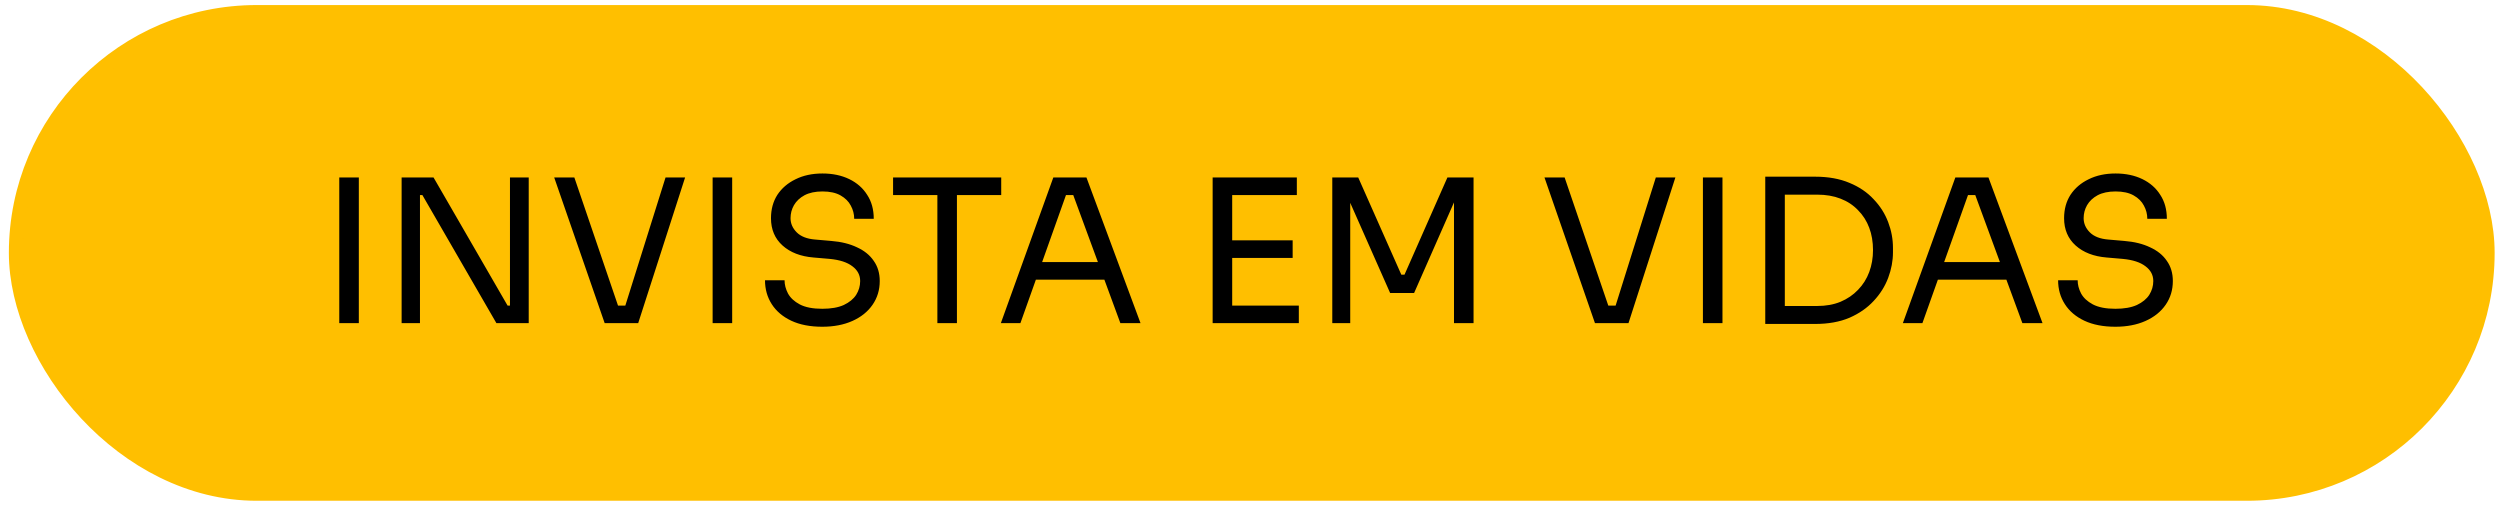
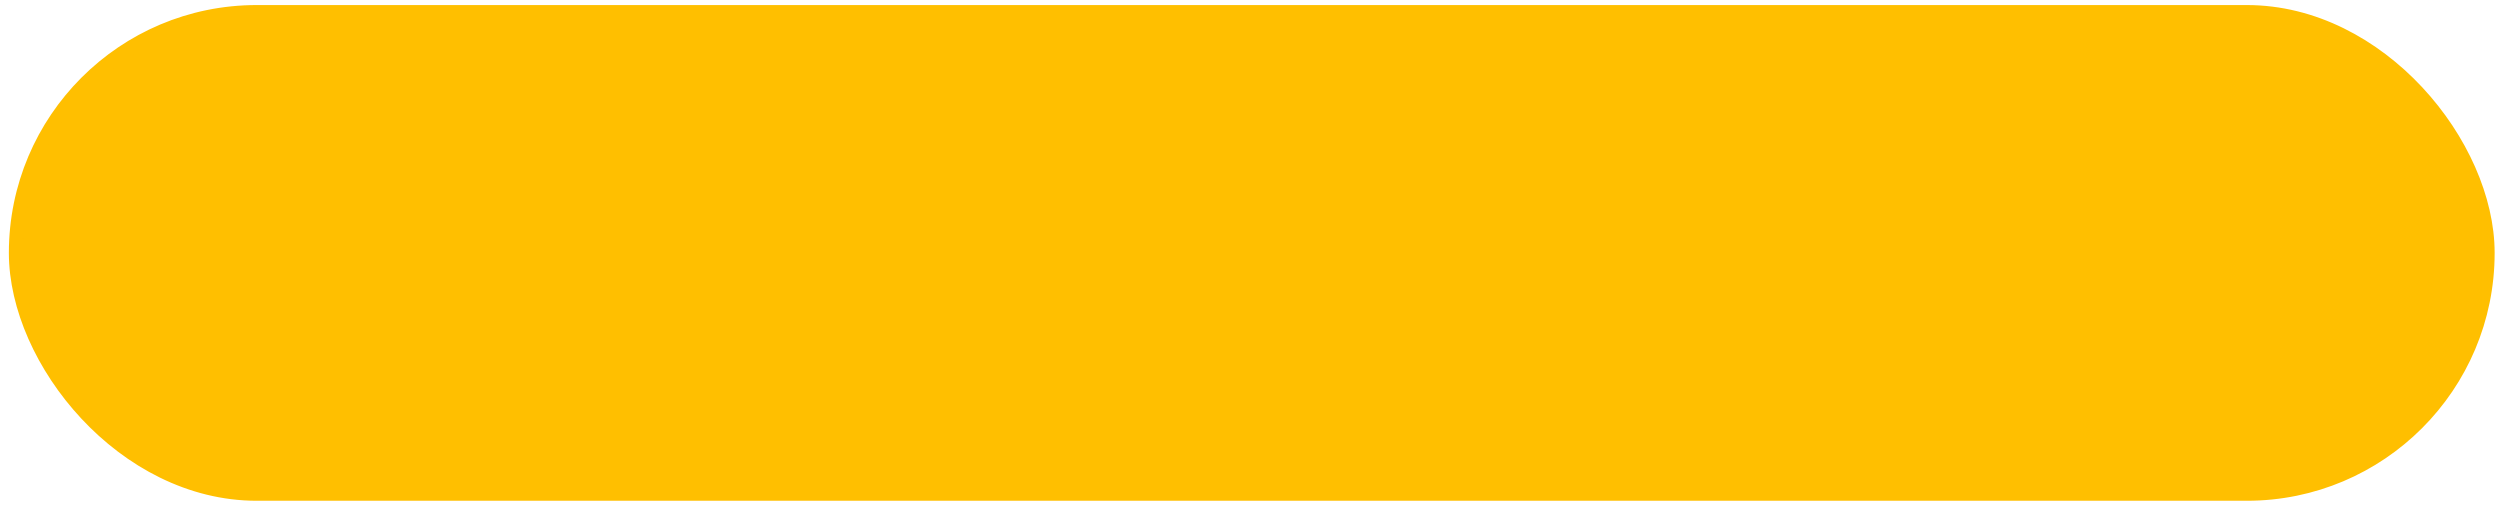
<svg xmlns="http://www.w3.org/2000/svg" width="162" height="33" viewBox="0 0 162 33" fill="none">
  <rect x="1.018" y="0.771" width="160.191" height="31.235" rx="15.617" fill="#FFBF00" stroke="#FFBF00" stroke-width="0.887" />
-   <path d="M21.985 20.94V11.501H23.252V20.94H21.985ZM26.025 20.94V11.501H28.094L32.891 19.802H33.304L33.046 20.035V11.501H34.261V20.94H32.167L27.37 12.639H26.956L27.214 12.406V20.94H26.025ZM39.183 20.94L35.912 11.501H37.218L40.153 20.112L39.532 19.802H41.084L40.424 20.112L43.127 11.501H44.394L41.355 20.94H39.183ZM46.178 20.94V11.501H47.445V20.94H46.178ZM53.283 21.173C52.498 21.173 51.83 21.043 51.279 20.785C50.727 20.526 50.304 20.168 50.011 19.712C49.718 19.255 49.572 18.738 49.572 18.16H50.839C50.839 18.444 50.912 18.729 51.059 19.013C51.214 19.298 51.468 19.535 51.822 19.724C52.184 19.914 52.671 20.009 53.283 20.009C53.852 20.009 54.317 19.927 54.679 19.763C55.041 19.591 55.308 19.371 55.481 19.104C55.653 18.828 55.739 18.531 55.739 18.212C55.739 17.824 55.571 17.505 55.235 17.255C54.899 16.996 54.408 16.837 53.761 16.776L52.714 16.686C51.878 16.617 51.21 16.358 50.71 15.91C50.21 15.462 49.96 14.871 49.96 14.139C49.96 13.561 50.098 13.057 50.373 12.626C50.658 12.195 51.05 11.859 51.55 11.617C52.05 11.367 52.632 11.242 53.296 11.242C53.951 11.242 54.528 11.363 55.028 11.604C55.528 11.846 55.916 12.186 56.192 12.626C56.477 13.057 56.619 13.574 56.619 14.178H55.352C55.352 13.876 55.278 13.591 55.132 13.324C54.994 13.057 54.774 12.837 54.472 12.665C54.171 12.492 53.778 12.406 53.296 12.406C52.83 12.406 52.442 12.488 52.132 12.652C51.83 12.816 51.602 13.031 51.447 13.298C51.3 13.557 51.227 13.837 51.227 14.139C51.227 14.483 51.361 14.79 51.628 15.057C51.895 15.324 52.291 15.479 52.817 15.522L53.865 15.613C54.511 15.665 55.067 15.802 55.533 16.026C56.007 16.242 56.369 16.535 56.619 16.906C56.877 17.268 57.007 17.703 57.007 18.212C57.007 18.789 56.851 19.302 56.541 19.75C56.231 20.199 55.795 20.548 55.235 20.798C54.675 21.048 54.024 21.173 53.283 21.173ZM60.742 20.94V12.38H62.009V20.94H60.742ZM57.871 12.639V11.501H64.879V12.639H57.871ZM64.855 20.94L68.255 11.501H70.402L73.906 20.94H72.6L69.432 12.329L70.053 12.639H68.527L69.186 12.329L66.122 20.94H64.855ZM66.885 18.121L67.311 16.983H71.384L71.811 18.121H66.885ZM78.579 20.94V11.501H79.846V20.94H78.579ZM79.587 20.94V19.802H84.164V20.94H79.587ZM79.587 16.712V15.574H83.764V16.712H79.587ZM79.587 12.639V11.501H84.035V12.639H79.587ZM86.332 20.94V11.501H88.013L90.805 17.798H91.012L93.792 11.501H95.486V20.94H94.219V12.884L94.309 12.91L91.633 18.988H90.081L87.392 12.91L87.495 12.884V20.94H86.332ZM103.354 20.94L100.082 11.501H101.388L104.323 20.112L103.703 19.802H105.254L104.595 20.112L107.297 11.501H108.564L105.526 20.94H103.354ZM110.349 20.94V11.501H111.616V20.94H110.349ZM115.398 20.992V19.828H117.751C118.32 19.828 118.824 19.737 119.264 19.556C119.712 19.367 120.091 19.108 120.401 18.781C120.72 18.453 120.962 18.07 121.126 17.63C121.289 17.19 121.371 16.716 121.371 16.207C121.371 15.673 121.289 15.19 121.126 14.759C120.962 14.32 120.72 13.94 120.401 13.621C120.091 13.294 119.712 13.044 119.264 12.872C118.824 12.699 118.32 12.613 117.751 12.613H115.398V11.449H117.621C118.475 11.449 119.216 11.583 119.845 11.85C120.475 12.109 120.996 12.462 121.41 12.91C121.832 13.35 122.147 13.846 122.354 14.397C122.561 14.94 122.664 15.496 122.664 16.065V16.35C122.664 16.901 122.561 17.453 122.354 18.005C122.147 18.556 121.832 19.056 121.41 19.505C120.996 19.953 120.475 20.315 119.845 20.591C119.216 20.858 118.475 20.992 117.621 20.992H115.398ZM114.389 20.992V11.449H115.656V20.992H114.389ZM123.305 20.94L126.706 11.501H128.852L132.356 20.94H131.05L127.883 12.329L128.503 12.639H126.977L127.637 12.329L124.572 20.94H123.305ZM125.335 18.121L125.762 16.983H129.835L130.262 18.121H125.335ZM137.076 21.173C136.291 21.173 135.623 21.043 135.072 20.785C134.52 20.526 134.098 20.168 133.805 19.712C133.511 19.255 133.365 18.738 133.365 18.16H134.632C134.632 18.444 134.705 18.729 134.852 19.013C135.007 19.298 135.261 19.535 135.615 19.724C135.977 19.914 136.464 20.009 137.076 20.009C137.645 20.009 138.11 19.927 138.472 19.763C138.834 19.591 139.102 19.371 139.274 19.104C139.446 18.828 139.533 18.531 139.533 18.212C139.533 17.824 139.364 17.505 139.028 17.255C138.692 16.996 138.201 16.837 137.554 16.776L136.507 16.686C135.671 16.617 135.003 16.358 134.503 15.91C134.003 15.462 133.753 14.871 133.753 14.139C133.753 13.561 133.891 13.057 134.167 12.626C134.451 12.195 134.843 11.859 135.343 11.617C135.843 11.367 136.425 11.242 137.089 11.242C137.744 11.242 138.321 11.363 138.821 11.604C139.321 11.846 139.709 12.186 139.985 12.626C140.27 13.057 140.412 13.574 140.412 14.178H139.145C139.145 13.876 139.071 13.591 138.925 13.324C138.787 13.057 138.567 12.837 138.265 12.665C137.964 12.492 137.571 12.406 137.089 12.406C136.623 12.406 136.235 12.488 135.925 12.652C135.623 12.816 135.395 13.031 135.24 13.298C135.093 13.557 135.02 13.837 135.02 14.139C135.02 14.483 135.154 14.79 135.421 15.057C135.688 15.324 136.085 15.479 136.61 15.522L137.658 15.613C138.304 15.665 138.86 15.802 139.326 16.026C139.8 16.242 140.162 16.535 140.412 16.906C140.67 17.268 140.8 17.703 140.8 18.212C140.8 18.789 140.645 19.302 140.334 19.75C140.024 20.199 139.589 20.548 139.028 20.798C138.468 21.048 137.817 21.173 137.076 21.173Z" fill="black" />
</svg>